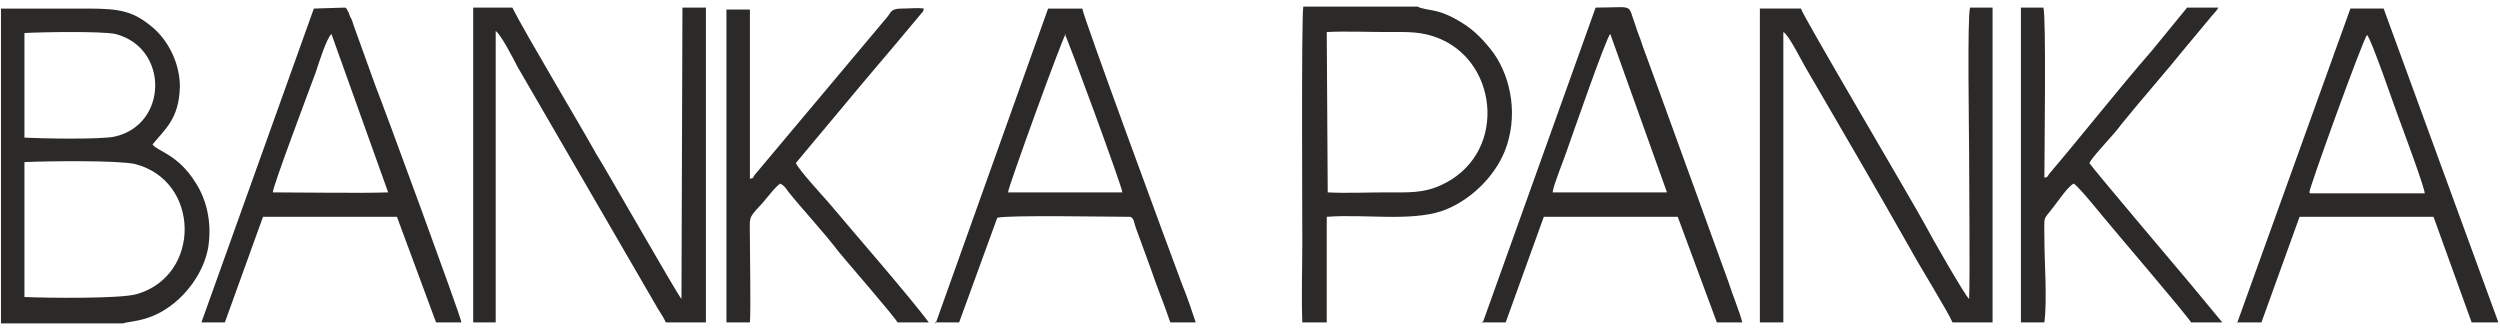
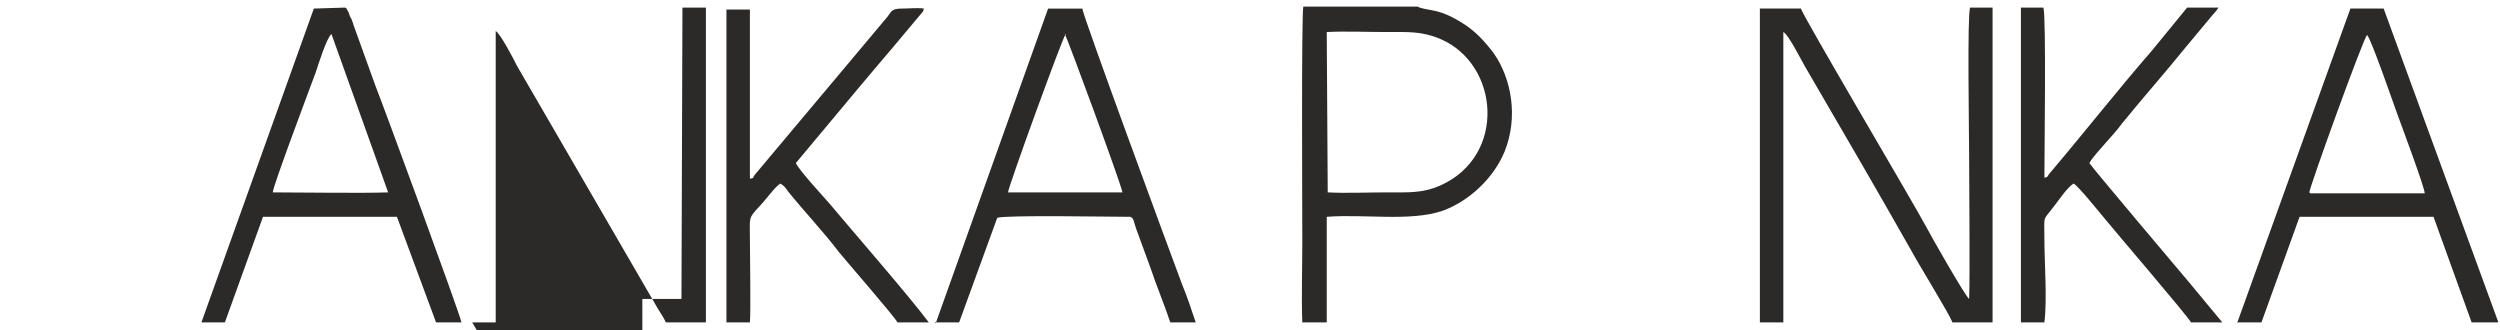
<svg xmlns="http://www.w3.org/2000/svg" xml:space="preserve" width="250" height="33" version="1.1" style="shape-rendering:geometricPrecision; text-rendering:geometricPrecision; image-rendering:optimizeQuality; fill-rule:evenodd; clip-rule:evenodd" viewBox="0 0 2557 330" id="logo">
  <defs>
    <style type="text/css">
   
    #logo .fil0 {fill:#2B2A28}
   
  </style>
  </defs>
  <g id="Layer_x0020_1">
    <g id="_210994096">
-       <path class="fil0" d="M25 301l0 -139c23,-1 95,-2 113,2 67,17 68,114 2,133 -16,5 -94,4 -115,3zm0 -271c18,-1 79,-2 93,1 55,14 54,93 -1,105 -14,3 -74,2 -92,1l0 -108zm-24 297l125 0c8,-3 31,-1 57,-25 12,-11 26,-30 30,-53 4,-26 -2,-49 -13,-66 -18,-29 -39,-32 -44,-39 13,-16 27,-26 28,-59 0,-23 -11,-46 -27,-60 -20,-17 -33,-20 -67,-20l-89 0 0 322z" />
      <path class="fil0" d="M1800 326l24 0 0 -297c5,2 19,30 22,35 35,60 74,127 108,187 8,15 39,65 43,75l41 0 0 -322 -23 0c-3,8 -1,129 -1,148 0,28 1,130 0,150 -4,-3 -40,-66 -44,-74 -14,-26 -127,-217 -128,-223l-42 0 0 322z" />
-       <path class="fil0" d="M483 326l24 0 0 -298c5,3 18,28 22,36l141 243c3,6 8,12 11,19l41 0 0 -322 -24 0 -1 298c-4,-4 -82,-141 -87,-148 -16,-29 -73,-124 -86,-150l-40 0 0 322z" />
+       <path class="fil0" d="M483 326l24 0 0 -298c5,3 18,28 22,36l141 243c3,6 8,12 11,19l41 0 0 -322 -24 0 -1 298l-40 0 0 322z" />
      <path class="fil0" d="M2362 193c0,-5 55,-157 59,-161 4,3 29,76 31,81 4,11 28,75 28,81l-117 0zm-74 133l25 0 39 -108 137 0 39 108 27 0 0 -1 -117 -320 -34 0 -116 322z" />
-       <path class="fil0" d="M1588 193c1,-8 11,-32 14,-41 5,-14 41,-118 45,-121l58 162 -118 0zm-73 133l25 0 39 -108 137 0 40 108 26 0c-2,-9 -11,-31 -14,-41l-73 -201c-5,-14 -10,-27 -15,-41 -2,-7 -5,-13 -7,-20 -9,-24 0,-19 -41,-19l-115 321z" />
      <path class="fil0" d="M279 193c0,-6 37,-104 44,-123 2,-6 11,-35 16,-39l58 162c-28,1 -87,0 -118,0zm-74 133l25 0 39 -108 137 0 40 108 26 0c-2,-10 -80,-222 -88,-242l-22 -61c-1,-3 -2,-7 -4,-10 -1,-2 -1,-4 -2,-5 -2,-3 0,-2 -3,-4l-32 1 -115 321z" />
      <path class="fil0" d="M1358 193l-1 -164c19,-1 42,0 61,0 22,0 36,-1 55,7 61,26 68,120 0,150 -18,8 -33,7 -54,7 -20,0 -42,1 -61,0zm-25 133l24 0 0 -108c38,-3 85,5 118,-6 28,-10 53,-34 64,-61 14,-35 7,-74 -11,-100 -9,-12 -19,-23 -32,-31 -24,-15 -31,-12 -44,-16l-2 -1c0,0 -1,0 -1,0l-116 0c-2,12 -1,210 -1,241 0,26 -1,56 0,82z" />
      <path class="fil0" d="M1089 31c2,2 59,157 59,162l-117 0c0,-5 56,-159 59,-162zm-133 295l25 0 39 -107c9,-3 116,-1 136,-1 4,1 4,7 6,12l15 41c6,18 14,37 20,55l26 0c-4,-12 -9,-27 -14,-39 -12,-32 -102,-276 -102,-282l-35 0 -115 322z" />
      <path class="fil0" d="M2067 326l24 0c3,-24 0,-61 0,-86 0,-25 -2,-17 10,-33 4,-5 14,-20 20,-23 5,3 26,29 31,35 8,10 86,101 89,107l32 0 -34 -41c-5,-6 -99,-117 -102,-122 4,-7 12,-15 17,-21 6,-7 11,-12 16,-19 22,-27 45,-53 66,-79l25 -30c4,-5 5,-5 8,-10l-32 0 -36 44c-34,39 -71,86 -105,126 -3,4 -1,3 -5,4 0,-23 2,-164 -1,-174l-23 0 0 322z" />
      <path class="fil0" d="M743 326l24 0c1,-10 0,-71 0,-86 0,-22 -2,-20 10,-33 6,-6 15,-19 21,-23 4,2 6,5 8,8 17,21 36,41 52,62 9,11 56,65 60,72l32 0c-21,-28 -76,-91 -102,-122 -7,-8 -31,-34 -34,-41l66 -79c11,-13 21,-25 33,-39l31 -37c2,-3 -1,2 1,-3 -7,-1 -15,0 -22,0 -10,0 -11,2 -15,8l-136 162c-3,4 0,3 -5,4l0 -173 -24 0 0 322z" />
    </g>
  </g>
</svg>